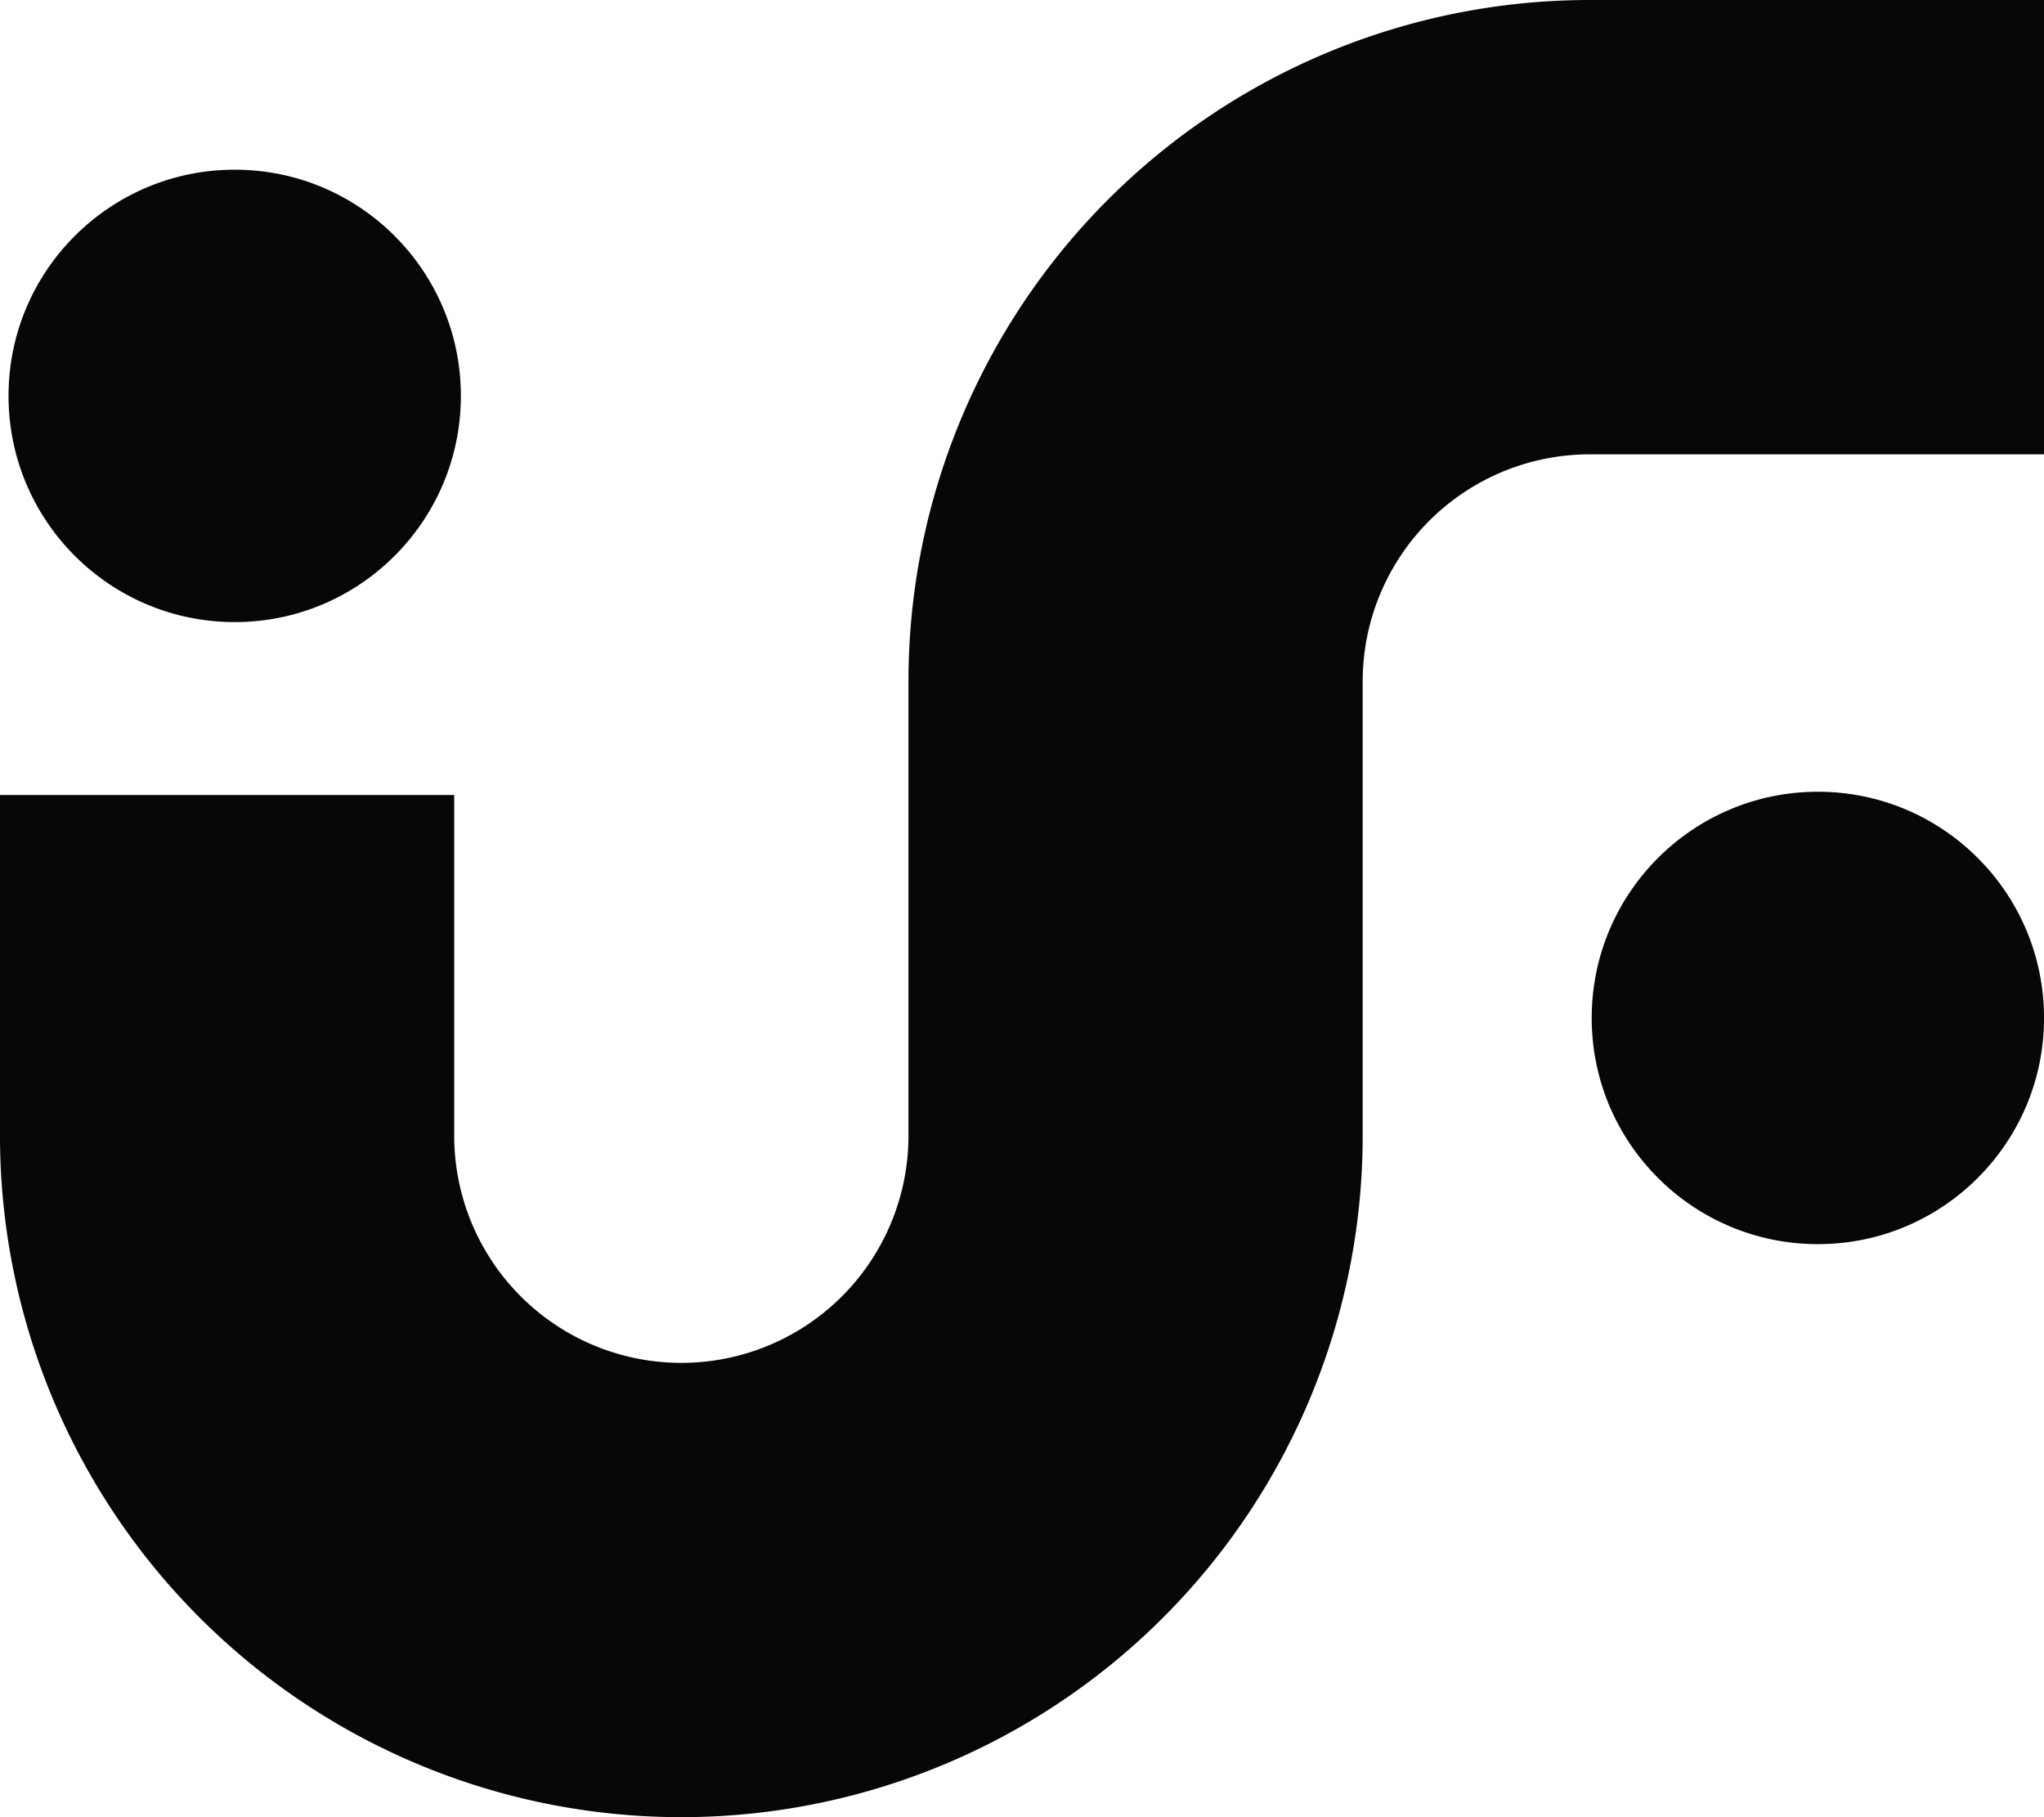
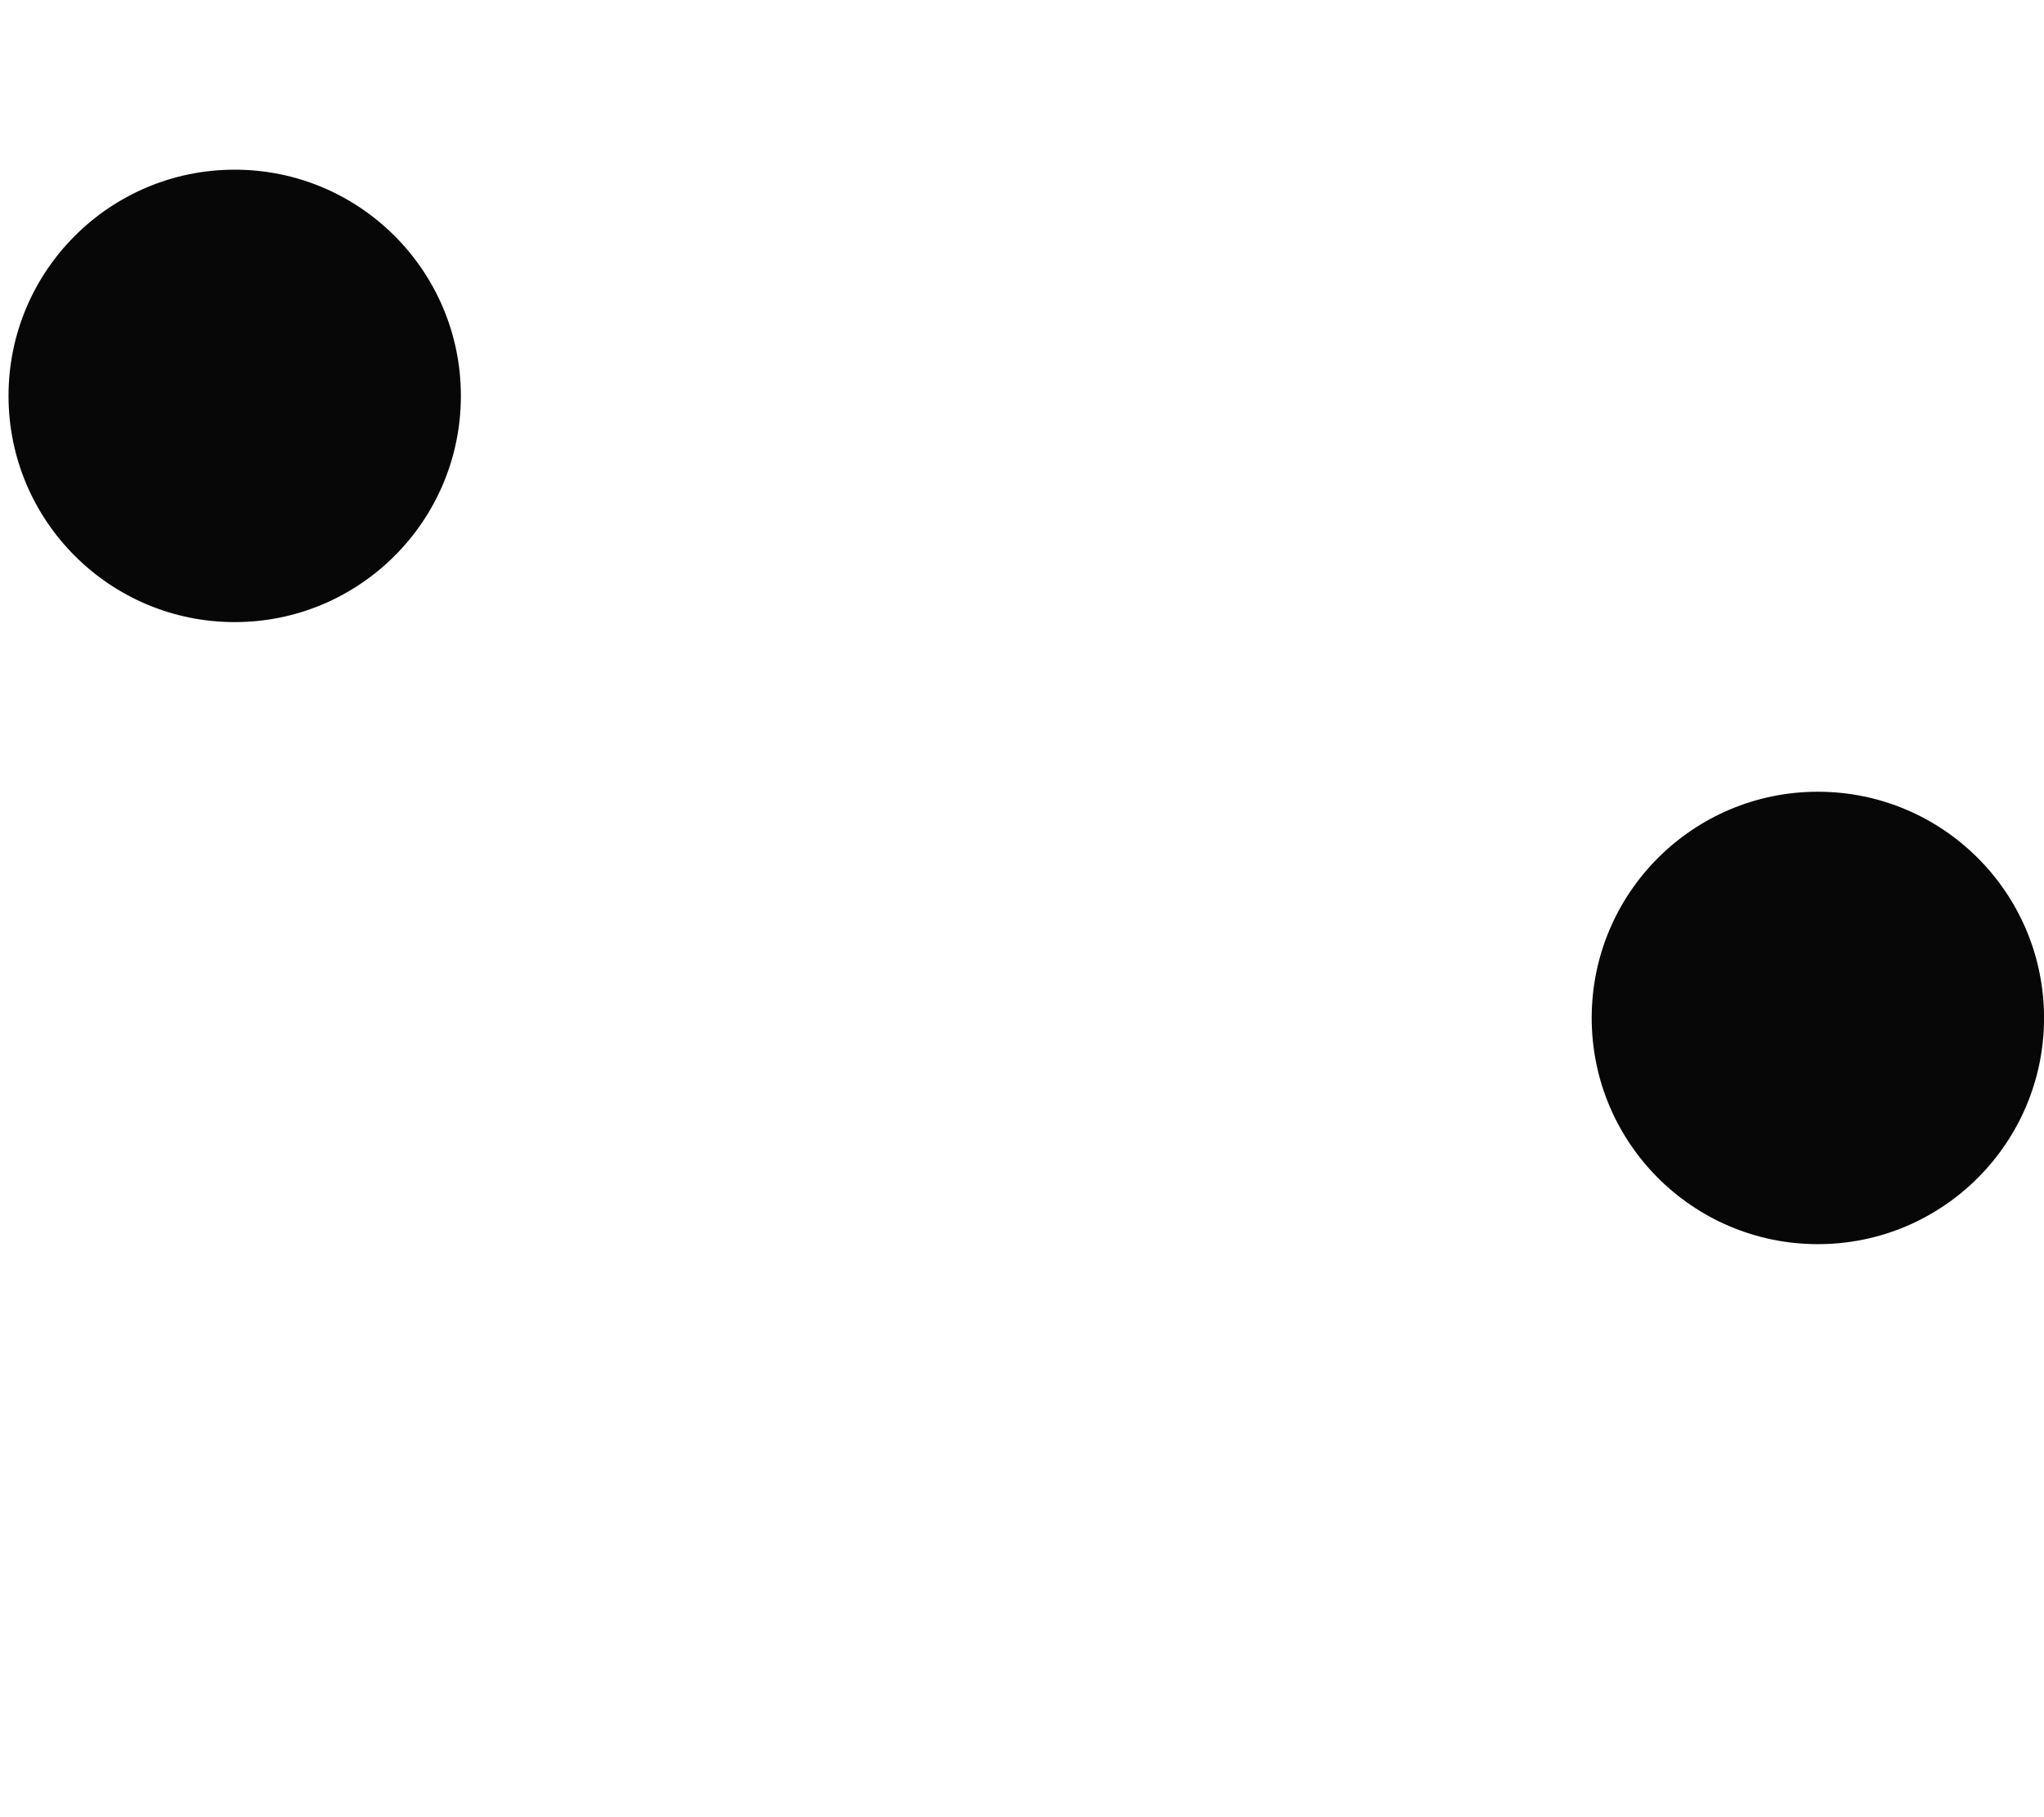
<svg xmlns="http://www.w3.org/2000/svg" width="46" height="40.889" viewBox="0 0 46 40.889">
  <defs>
    <style>.a{opacity:0.97;}</style>
  </defs>
  <g transform="translate(13364.026 174.148)">
    <circle class="a" cx="5.09" cy="5.09" r="5.09" transform="translate(-13363.834 -170.33)" />
    <circle class="a" cx="5.09" cy="5.09" r="5.09" transform="translate(-13328.205 -156.333)" />
-     <path class="a" d="M1312.666,535.28h0a15.333,15.333,0,0,0-15.333,15.333v10.222a5.111,5.111,0,0,1-10.223,0v-7.667h-10.222v7.667a15.333,15.333,0,1,0,30.667,0V550.614a5.111,5.111,0,0,1,5.111-5.111h10.222V535.28Z" transform="translate(-14640.914 -709.428)" />
  </g>
</svg>